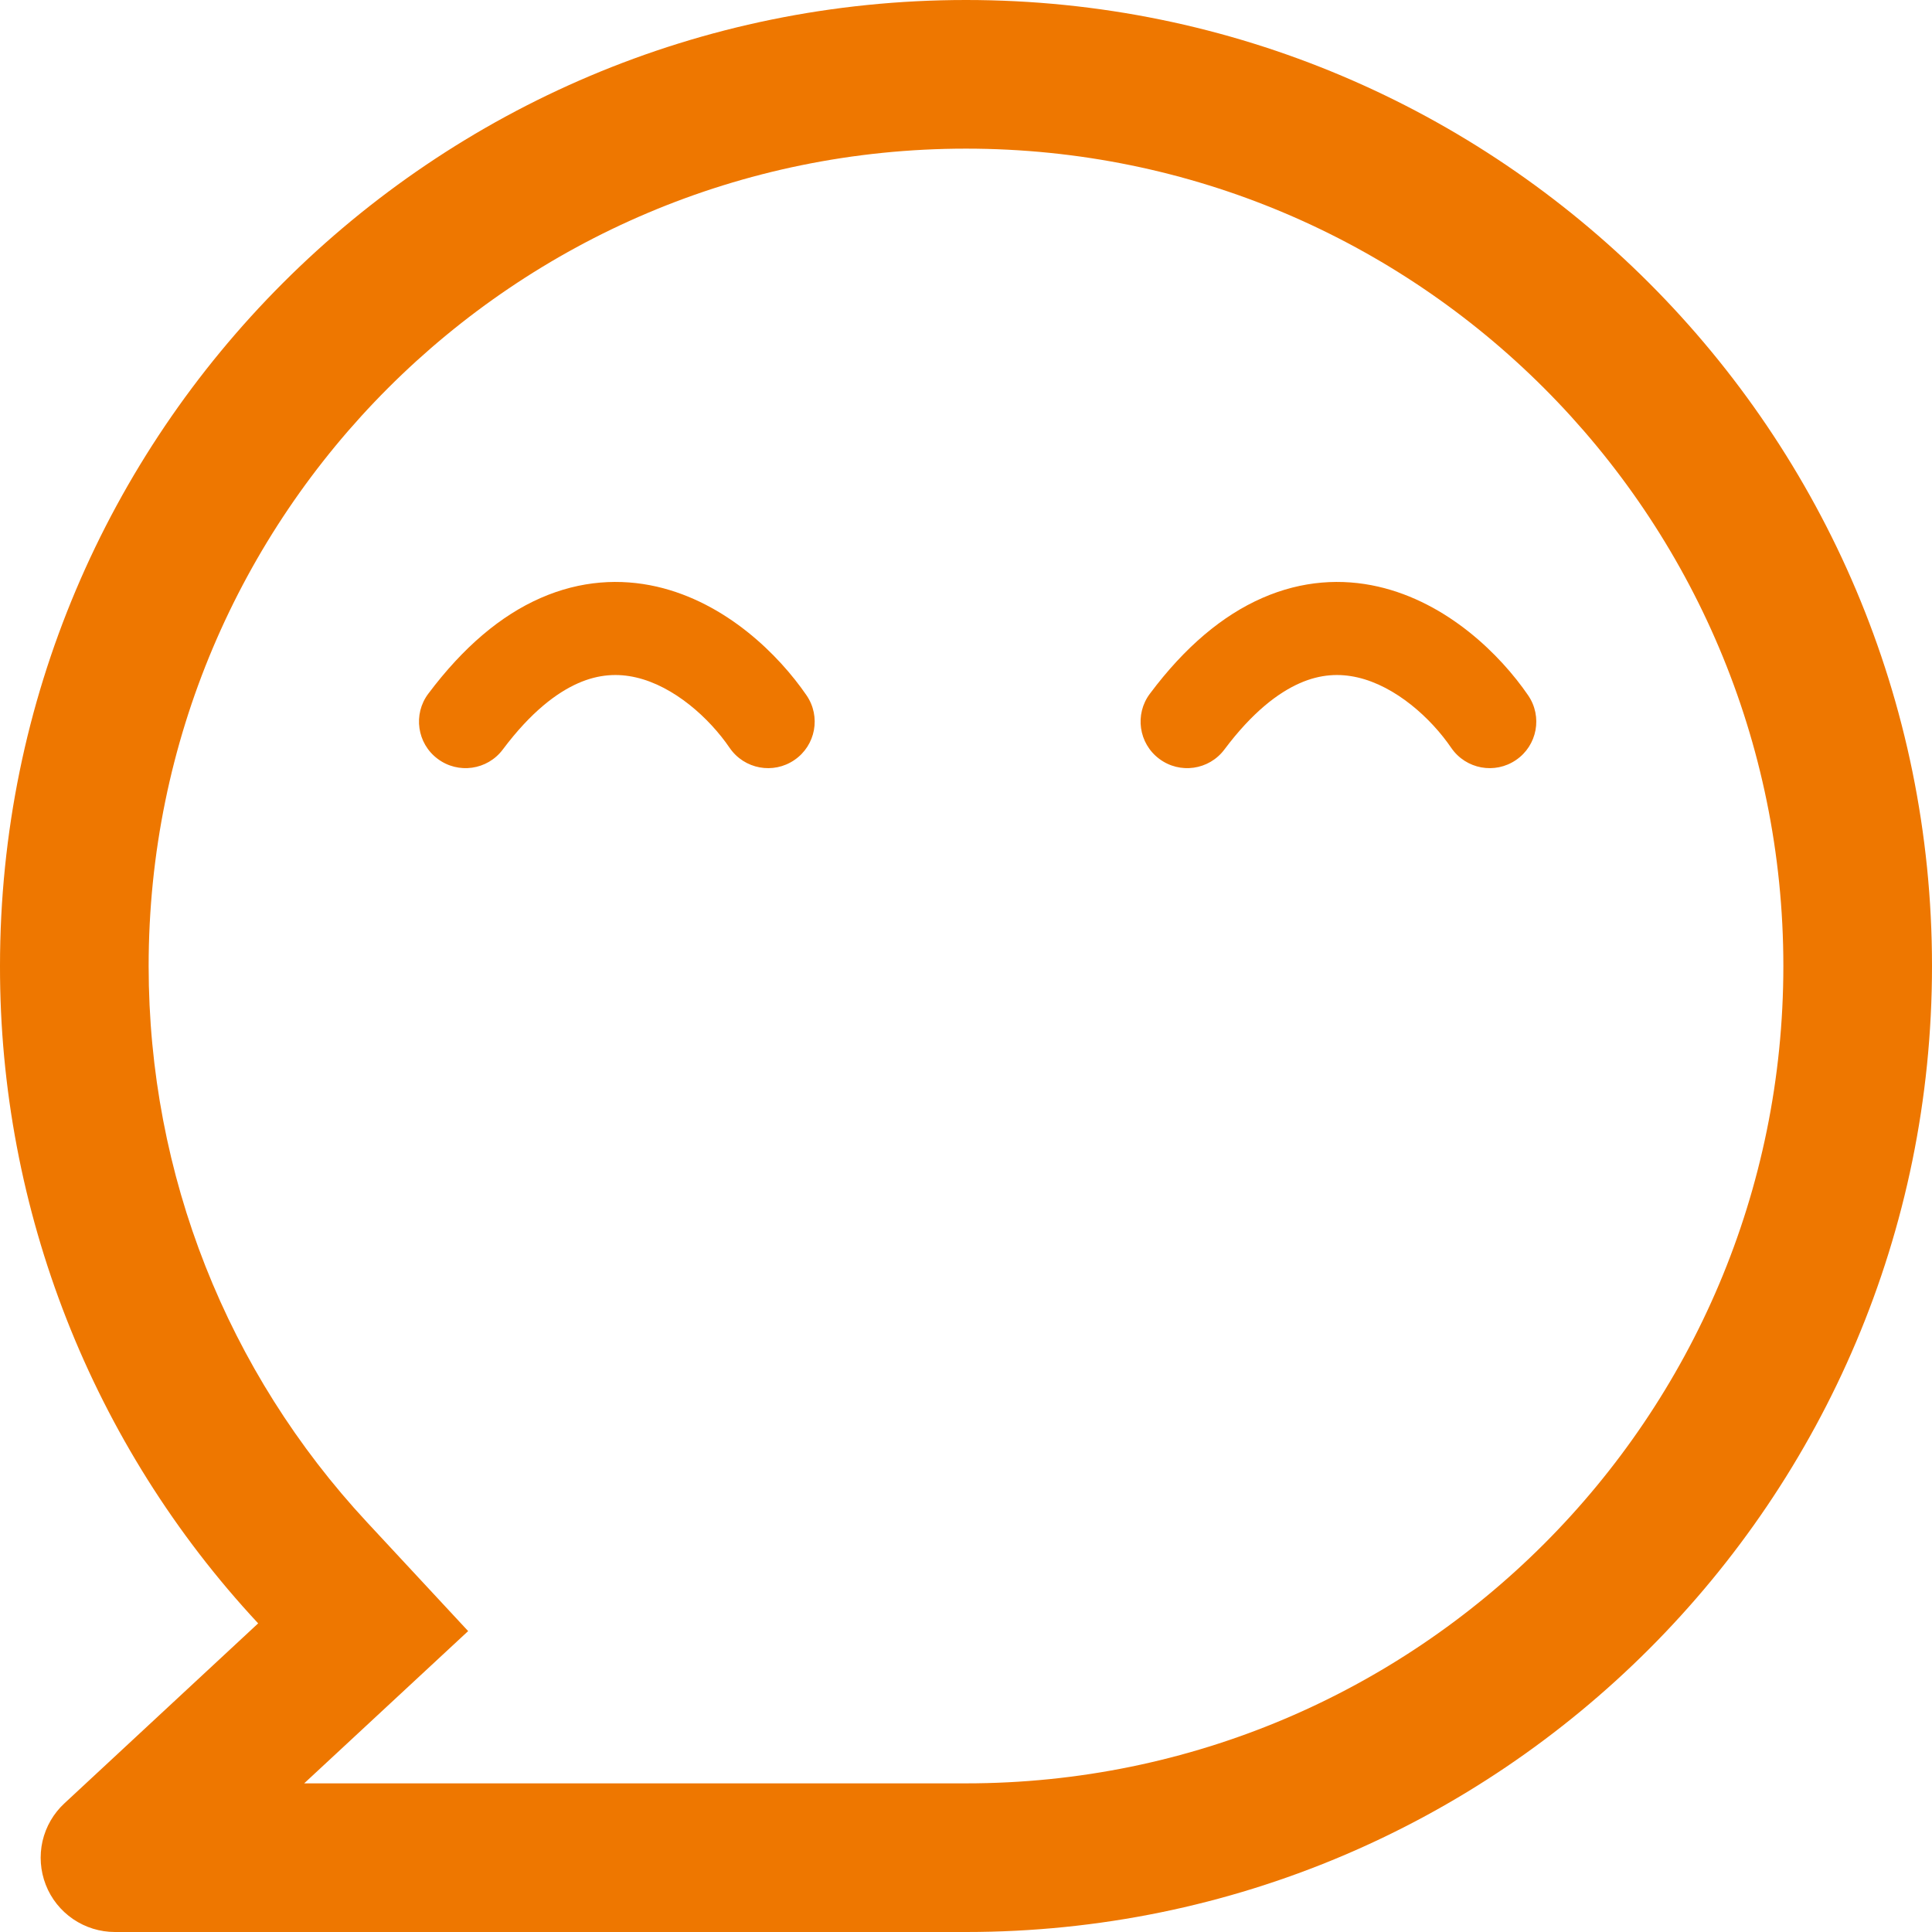
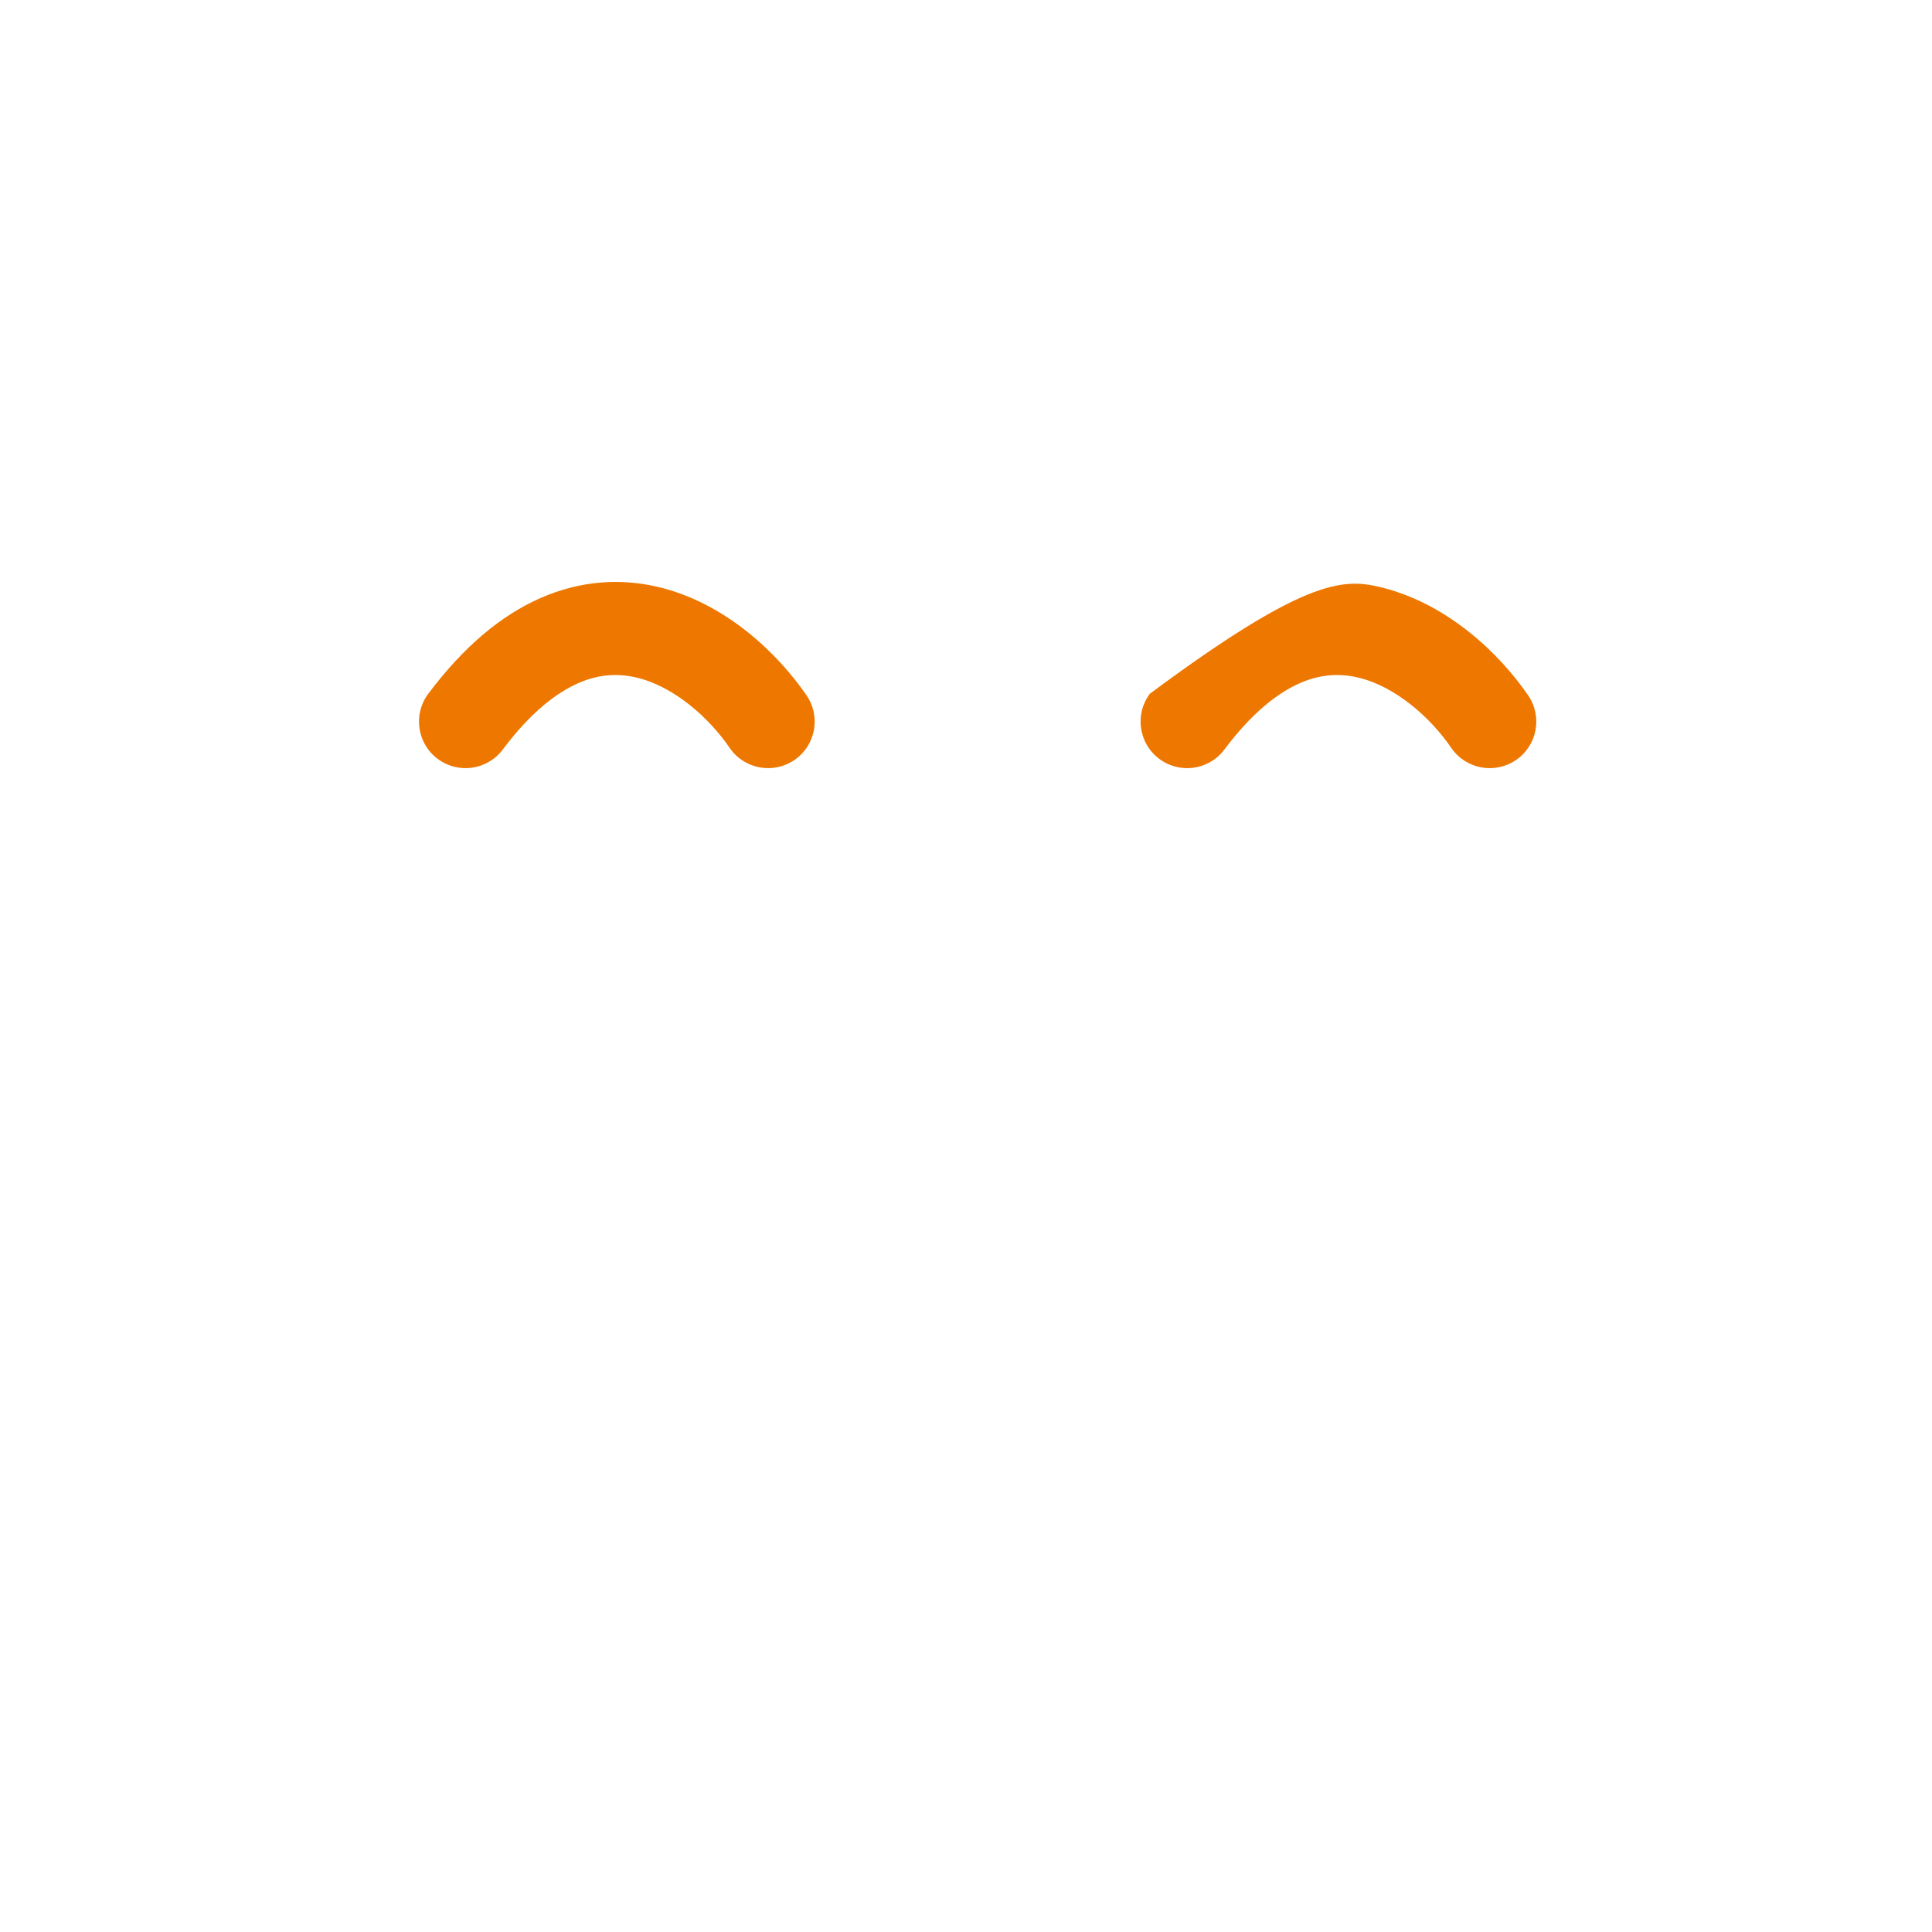
<svg xmlns="http://www.w3.org/2000/svg" width="16" height="16" viewBox="0 0 16 16" fill="none">
  <path fill-rule="evenodd" clip-rule="evenodd" d="M6.579 6.294C6.404 6.414 6.164 6.37 6.043 6.194C5.874 5.946 5.581 5.682 5.266 5.61C5.119 5.576 4.96 5.582 4.788 5.658C4.611 5.736 4.397 5.896 4.164 6.207C4.036 6.378 3.794 6.412 3.624 6.284C3.454 6.157 3.419 5.915 3.547 5.745C3.838 5.357 4.149 5.096 4.478 4.952C4.811 4.806 5.139 4.79 5.438 4.858C6.014 4.99 6.45 5.424 6.679 5.758C6.8 5.934 6.755 6.174 6.579 6.294Z" fill="#EE7700" />
-   <path fill-rule="evenodd" clip-rule="evenodd" d="M12.555 6.294C12.38 6.414 12.14 6.37 12.019 6.194C11.85 5.946 11.557 5.682 11.242 5.61C11.094 5.576 10.936 5.582 10.764 5.658C10.587 5.736 10.373 5.896 10.14 6.207C10.012 6.378 9.77 6.412 9.6 6.284C9.43 6.157 9.395 5.915 9.523 5.745C9.813 5.357 10.125 5.096 10.454 4.952C10.787 4.806 11.115 4.79 11.413 4.858C11.989 4.99 12.426 5.424 12.655 5.758C12.776 5.934 12.731 6.174 12.555 6.294Z" fill="#EE7700" />
-   <path d="M7.59086e-06 8C7.59086e-06 3.582 3.582 0 8 0C12.418 0 16 3.582 16 8C16 12.418 12.418 16 8 16H0.952C0.828 16 0.708 15.963 0.605 15.893C0.503 15.823 0.424 15.725 0.379 15.609C0.334 15.494 0.325 15.368 0.352 15.248C0.38 15.127 0.443 15.018 0.534 14.934L2.138 13.444C0.761 11.966 -0.003 10.02 7.59086e-06 8ZM8 14.769C11.739 14.769 14.769 11.739 14.769 8C14.769 4.262 11.739 1.231 8 1.231C4.262 1.231 1.231 4.262 1.231 8C1.231 9.734 1.883 11.362 3.039 12.606L3.877 13.508L2.519 14.769H8Z" fill="#EE7700" />
+   <path fill-rule="evenodd" clip-rule="evenodd" d="M12.555 6.294C12.38 6.414 12.14 6.37 12.019 6.194C11.85 5.946 11.557 5.682 11.242 5.61C11.094 5.576 10.936 5.582 10.764 5.658C10.587 5.736 10.373 5.896 10.14 6.207C10.012 6.378 9.77 6.412 9.6 6.284C9.43 6.157 9.395 5.915 9.523 5.745C10.787 4.806 11.115 4.79 11.413 4.858C11.989 4.99 12.426 5.424 12.655 5.758C12.776 5.934 12.731 6.174 12.555 6.294Z" fill="#EE7700" />
</svg>